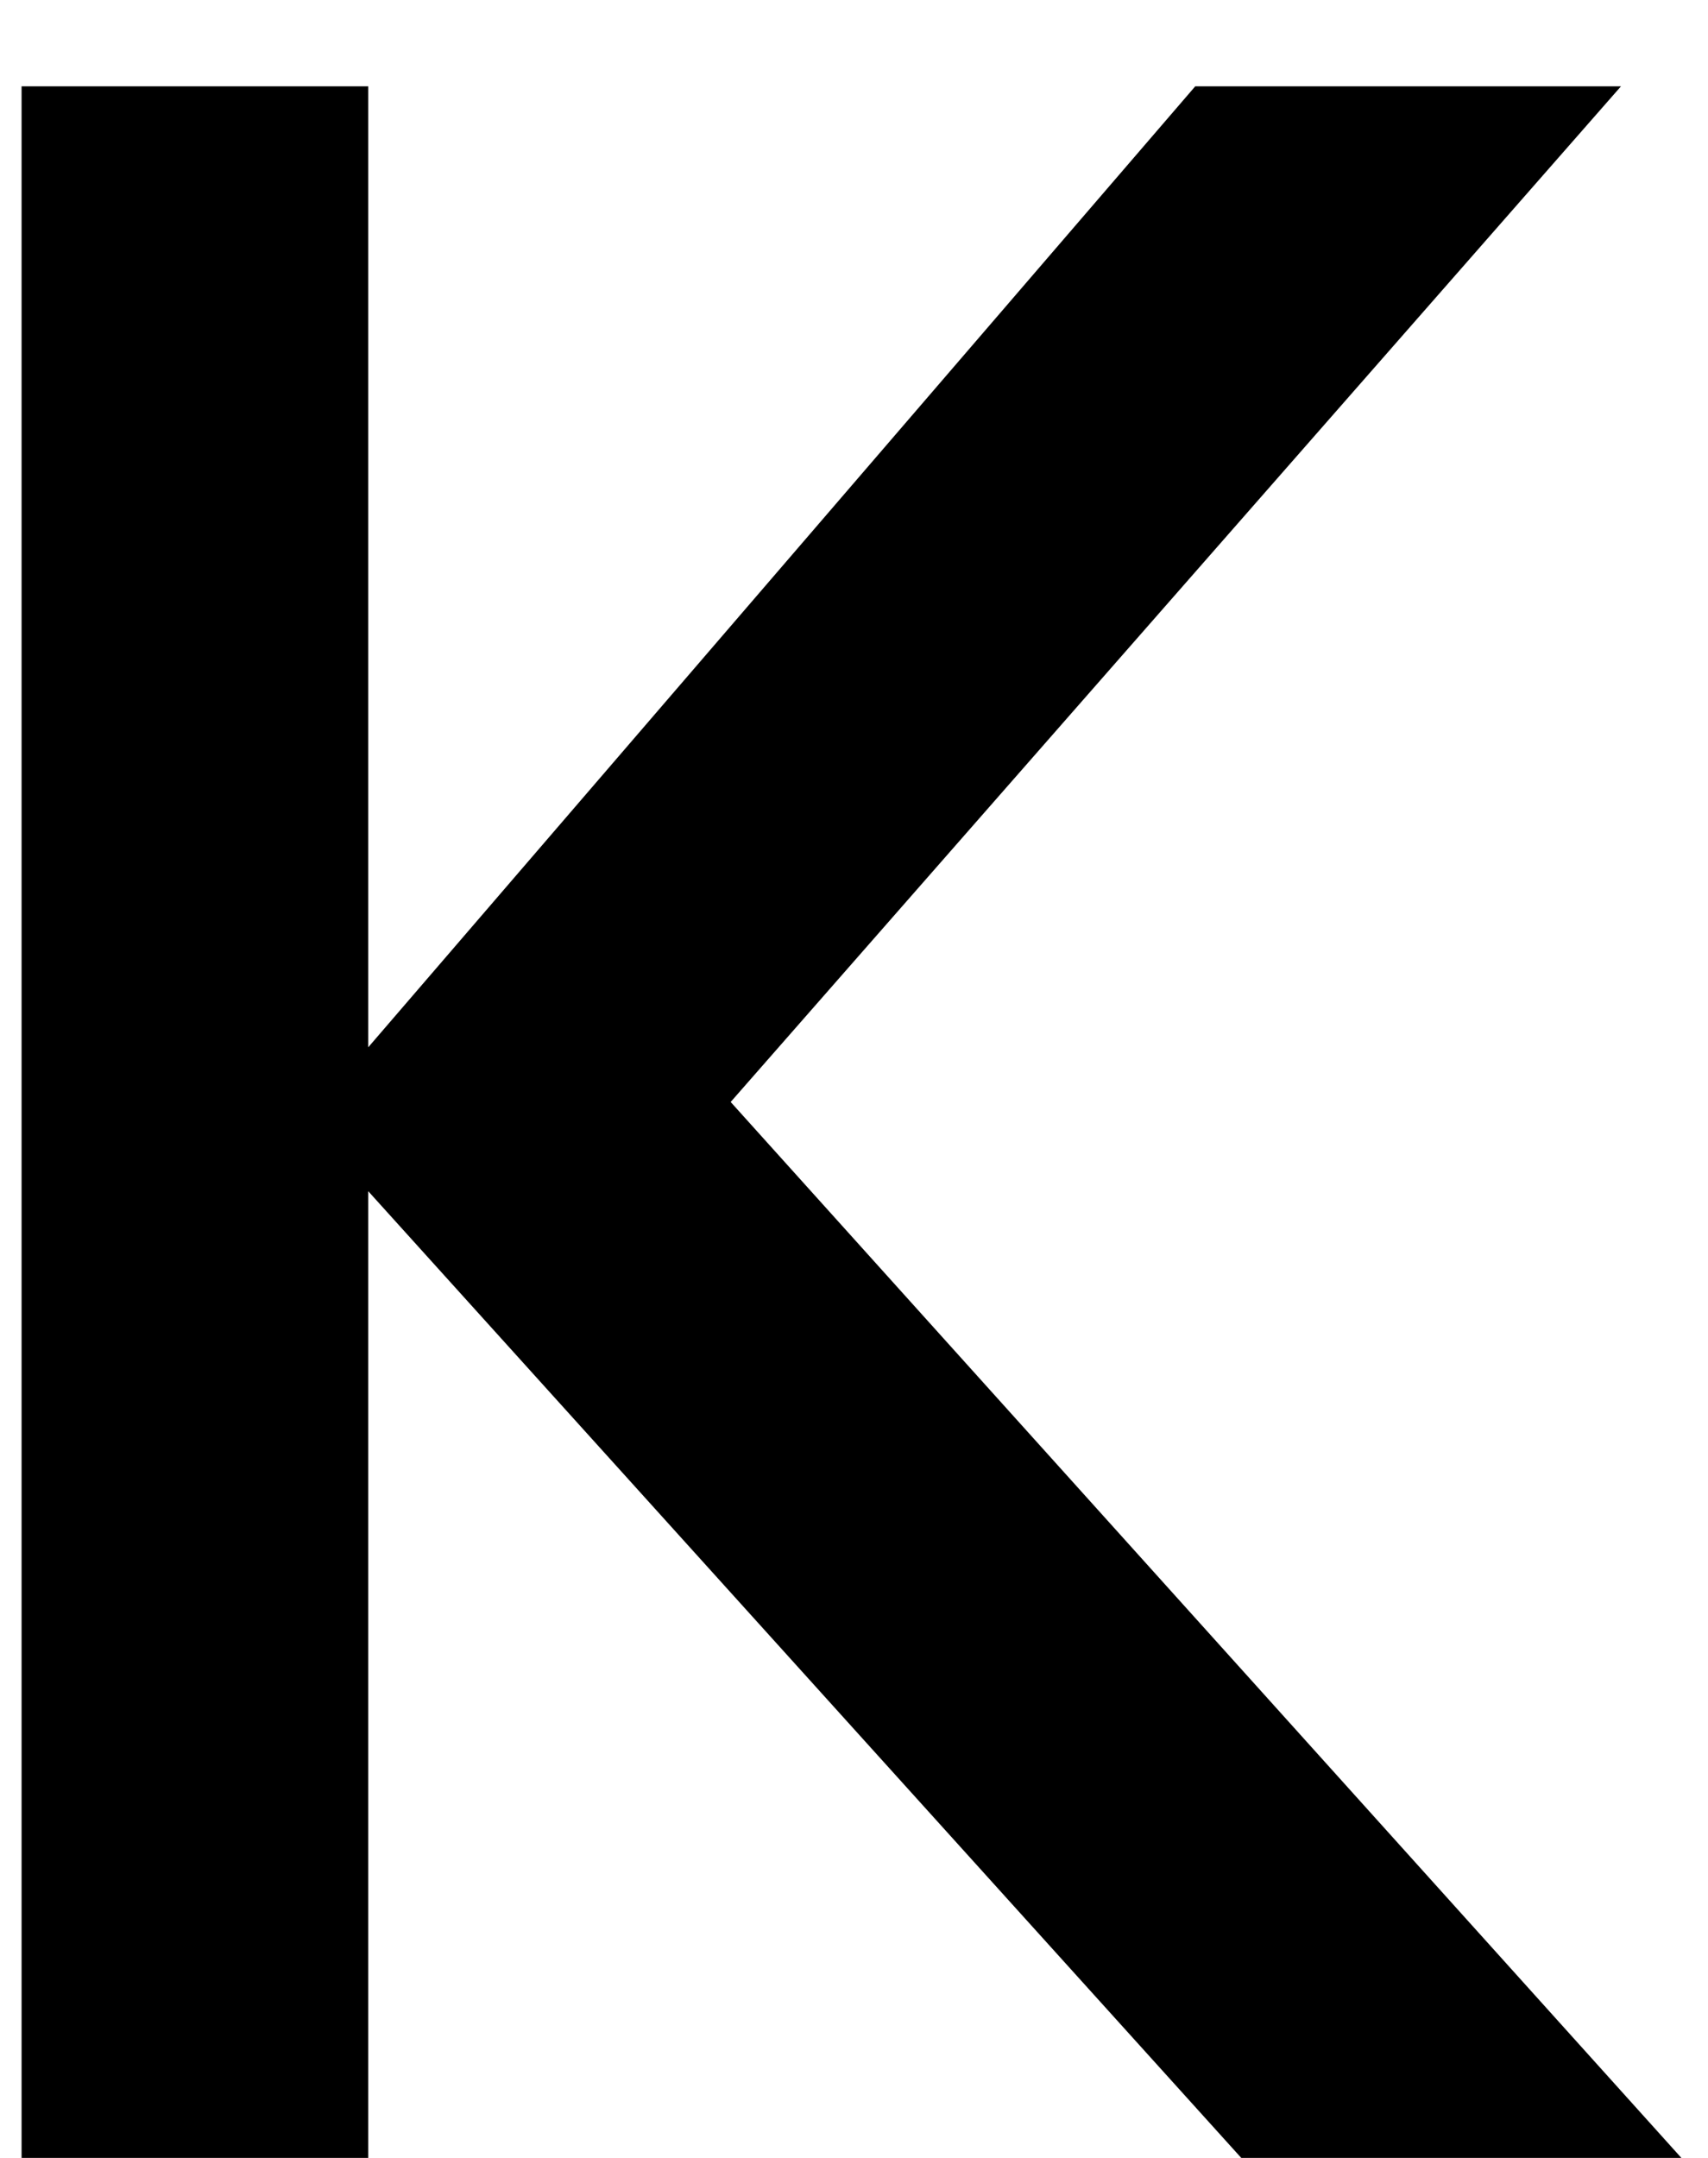
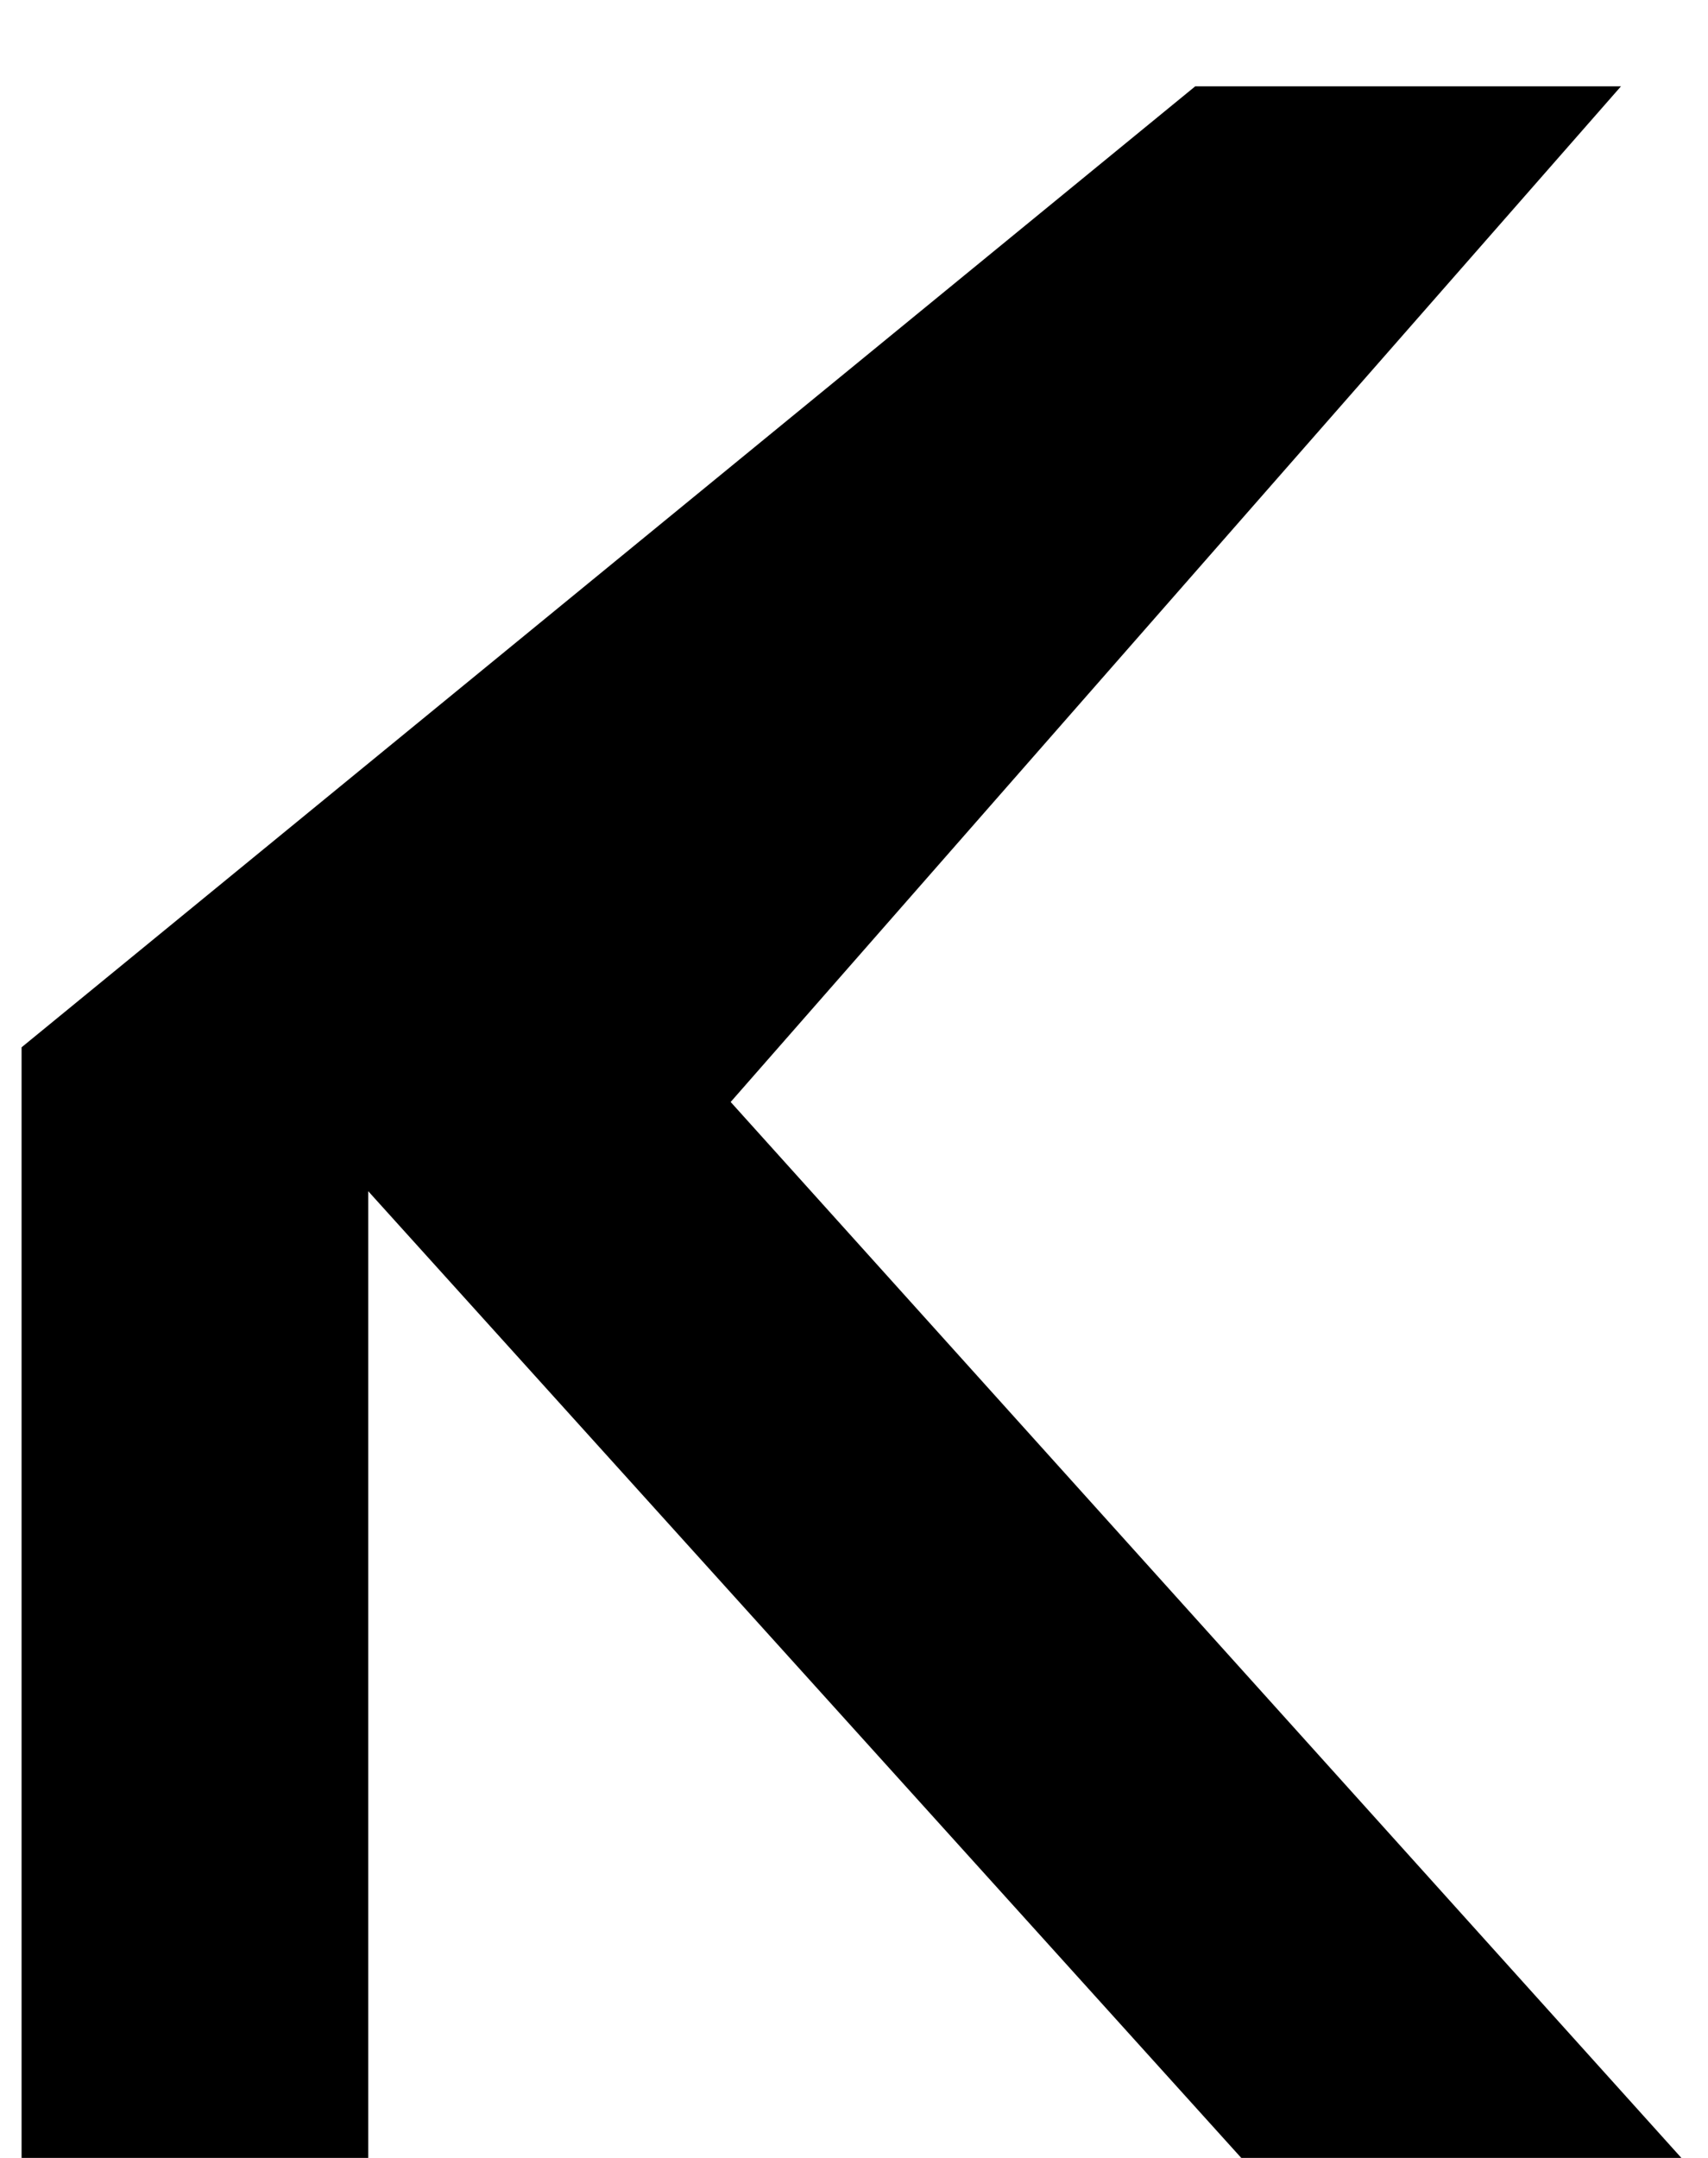
<svg xmlns="http://www.w3.org/2000/svg" width="19" height="24" viewBox="0 0 19 24" fill="none">
-   <path d="M0.24 24V0.96H4.096V11.648L13.296 0.96H18.032L8.128 12.256L18.704 24H13.808L4.096 13.248V24H0.24Z" fill="black" />
+   <path d="M0.24 24V0.96V11.648L13.296 0.96H18.032L8.128 12.256L18.704 24H13.808L4.096 13.248V24H0.24Z" fill="black" />
</svg>